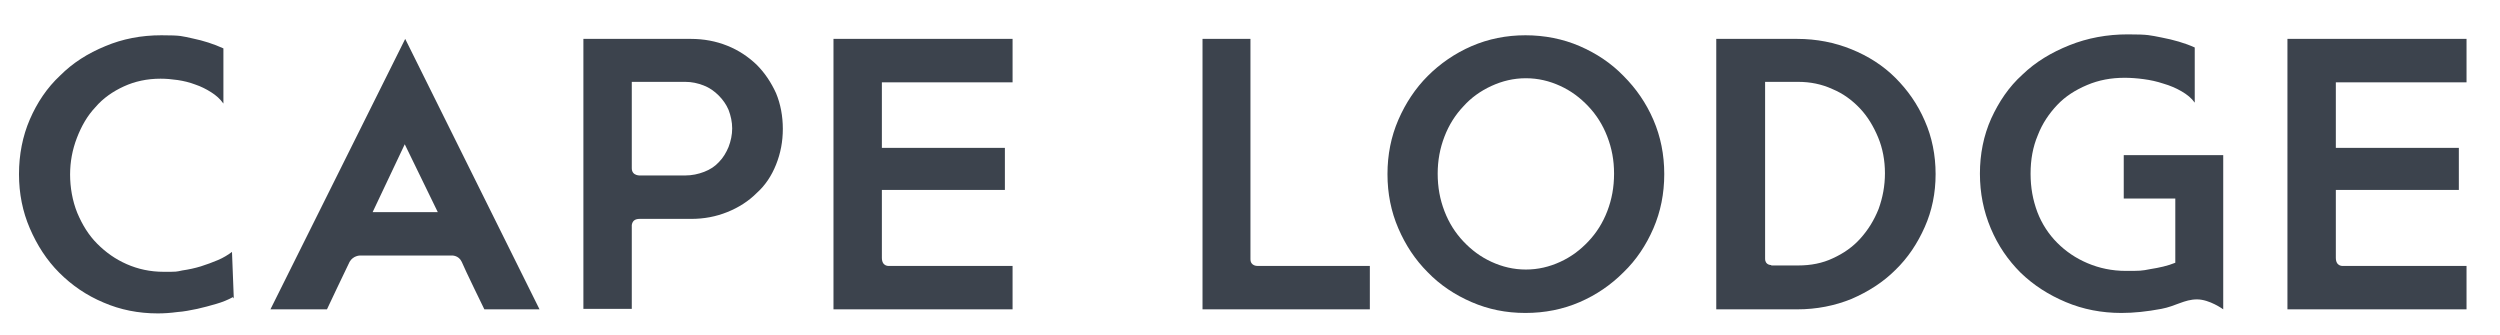
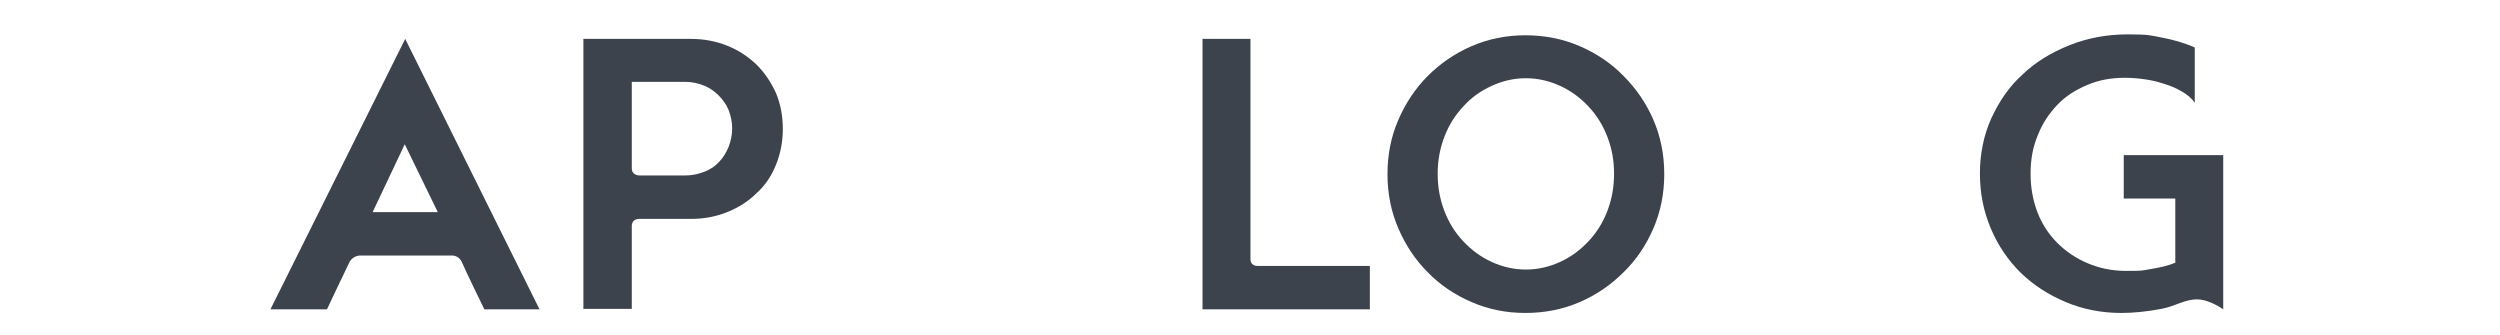
<svg xmlns="http://www.w3.org/2000/svg" version="1.1" viewBox="0 0 552.8 74">
  <defs>
    <style>
      .cls-1 {
        fill: none;
      }

      .cls-2 {
        clip-path: url(#clippath-1);
      }

      .cls-3 {
        clip-path: url(#clippath);
      }

      .cls-4 {
        fill: #3c434d;
      }
    </style>
    <clipPath id="clippath">
      <rect class="cls-1" x="-146.2" y="-215.3" width="841.9" height="595.3" />
    </clipPath>
    <clipPath id="clippath-1">
      <rect class="cls-1" x="-146.2" y="-215.3" width="841.9" height="595.3" />
    </clipPath>
  </defs>
  <g>
    <g id="Layer_1">
      <g id="Layer_1-2" data-name="Layer_1">
        <g class="cls-3">
          <g>
-             <path class="cls-4" d="M51.5,65.7c-1.1.6-2.3,1.1-3.7,1.5s-2.8.8-4.2,1.1c-1.5.3-2.9.6-4.4.7-1.5.2-2.9.3-4.3.3-4.3,0-8.3-.8-12-2.4-3.8-1.6-7-3.8-9.8-6.6s-4.9-6.1-6.5-9.8c-1.6-3.7-2.4-7.7-2.4-12s.8-8.4,2.4-12.1c1.6-3.7,3.8-7,6.7-9.7,2.8-2.8,6.1-4.9,10-6.5,3.8-1.6,7.9-2.4,12.4-2.4s4.5.2,6.9.7c2.4.5,4.6,1.2,6.8,2.2v12.2c-.7-1-1.6-1.8-2.7-2.5-1.1-.7-2.3-1.3-3.5-1.7-1.3-.5-2.6-.8-3.9-1-1.4-.2-2.6-.3-3.8-.3-3,0-5.7.6-8.1,1.7s-4.6,2.6-6.3,4.6c-1.8,1.9-3.1,4.2-4.1,6.8-1,2.6-1.5,5.3-1.5,8.1s.5,5.8,1.6,8.5c1.1,2.6,2.5,4.9,4.4,6.8,1.9,1.9,4,3.4,6.5,4.5s5.2,1.7,8.2,1.7,2.7,0,4.1-.3c1.4-.2,2.8-.5,4.1-.9s2.6-.9,3.8-1.4,2.3-1.2,3.1-1.8l.4,10.3-.2-.3Z" />
            <path class="cls-4" d="M96.8,46.9l-7.3-15-7.1,15h14.4ZM107.1,68.4s-4.4-9-5-10.5c-.7-1.5-2.2-1.4-2.2-1.4h-20.3s-1.5,0-2.3,1.4c-.8,1.6-5,10.5-5,10.5h-12.5l29.8-59.8,29.7,59.8h-12.2Z" />
            <path class="cls-4" d="M141.7,38.8h9.8c1.5,0,2.9-.3,4.2-.8s2.4-1.2,3.3-2.2c.9-.9,1.6-2.1,2.1-3.3.5-1.3.8-2.7.8-4.1s-.3-2.8-.8-4.1c-.5-1.2-1.3-2.3-2.2-3.2s-2-1.7-3.3-2.2-2.6-.8-4.1-.8h-11.8v19.1c0,1.8,2,1.6,2,1.6M129,8.6h23.8c2.8,0,5.5.5,8,1.5s4.6,2.4,6.5,4.2c1.8,1.8,3.2,3.9,4.3,6.3,1,2.4,1.5,5.1,1.5,7.9s-.5,5.4-1.5,7.9-2.4,4.6-4.3,6.3c-1.8,1.8-4,3.2-6.5,4.2s-5.1,1.5-8,1.5h-11.4c-1.9,0-1.7,1.7-1.7,1.7v18.2h-10.7V8.6h0Z" />
-             <path class="cls-4" d="M184.3,8.6h39.6v9.6h-28.9v14.5h27.2v9.3h-27.2v15c0,2,1.6,1.8,1.6,1.8h27.3v9.6h-39.6V8.6h0Z" />
            <path class="cls-4" d="M265.8,8.6h10.7v48.7c0,1.6,1.6,1.5,1.6,1.5h24.8v9.6h-37V8.6h-.1Z" />
            <path class="cls-4" d="M317.9,38.4c0,3,.5,5.7,1.5,8.3s2.4,4.8,4.2,6.7c1.8,1.9,3.8,3.4,6.2,4.5,2.4,1.1,4.9,1.7,7.6,1.7s5.2-.6,7.6-1.7c2.4-1.1,4.4-2.6,6.2-4.5,1.8-1.9,3.2-4.1,4.2-6.7,1-2.6,1.5-5.3,1.5-8.3s-.5-5.6-1.5-8.2c-1-2.6-2.4-4.8-4.2-6.7-1.8-1.9-3.8-3.4-6.2-4.5-2.4-1.1-4.9-1.7-7.6-1.7s-5.2.6-7.6,1.7-4.5,2.6-6.2,4.5c-1.8,1.9-3.2,4.1-4.2,6.7-1,2.6-1.5,5.3-1.5,8.2M306.8,38.5c0-4.3.8-8.3,2.4-12s3.8-7,6.5-9.7,6-5,9.7-6.6,7.7-2.4,11.9-2.4,8.3.8,12,2.4,7,3.8,9.7,6.6c2.8,2.8,5,6,6.6,9.7s2.4,7.7,2.4,12-.8,8.3-2.4,12-3.8,7-6.6,9.7c-2.8,2.8-6,5-9.7,6.6-3.7,1.6-7.7,2.4-12,2.4s-8.2-.8-11.9-2.4c-3.7-1.6-7-3.8-9.7-6.6-2.8-2.8-4.9-6-6.5-9.7s-2.4-7.7-2.4-12" />
-             <path class="cls-4" d="M391.6,58.7h6c2.8,0,5.4-.5,7.7-1.6,2.4-1.1,4.4-2.5,6.1-4.4s3-4,4-6.5c.9-2.5,1.4-5.1,1.4-7.9s-.5-5.5-1.5-7.9-2.3-4.6-4-6.4-3.7-3.3-6.1-4.3c-2.4-1.1-4.9-1.6-7.6-1.6h-7.3v39.1c0,1.5,1.4,1.4,1.4,1.4M379.5,8.6h17.9c4.3,0,8.3.8,12,2.3s7,3.6,9.7,6.3,4.9,5.8,6.5,9.5c1.6,3.6,2.4,7.6,2.4,11.8s-.8,8.1-2.4,11.7c-1.6,3.6-3.7,6.8-6.5,9.5-2.7,2.7-6,4.8-9.7,6.4-3.7,1.5-7.7,2.3-12,2.3h-17.9V8.6Z" />
            <path class="cls-4" d="M469.6,34.3h22v34.1s-3-2.2-5.8-2.2-4.7,1.5-7.9,2.1c-3.2.6-6.1.9-8.8.9-4.4,0-8.5-.8-12.3-2.4s-7.1-3.7-10-6.5c-2.8-2.8-5-6-6.6-9.8s-2.4-7.8-2.4-12.1.8-8.4,2.5-12.2c1.7-3.7,3.9-7,6.9-9.7,2.9-2.8,6.4-4.9,10.4-6.5s8.3-2.4,12.9-2.4,4.9.2,7.5.7c2.6.5,5.1,1.2,7.3,2.2v12.2c-.7-1-1.7-1.8-2.9-2.5-1.2-.7-2.6-1.3-4-1.7-1.5-.5-2.9-.8-4.4-1s-2.9-.3-4.2-.3c-3,0-5.7.5-8.3,1.6-2.6,1.1-4.8,2.5-6.6,4.4-1.8,1.9-3.3,4.1-4.3,6.7-1.1,2.6-1.6,5.4-1.6,8.5s.5,5.8,1.5,8.5c1,2.6,2.5,4.9,4.4,6.8,1.9,1.9,4.1,3.4,6.7,4.5s5.4,1.7,8.5,1.7,3.4,0,5.4-.4c1.9-.3,3.8-.7,5.5-1.4v-14.2h-11.4v-9.6h0Z" />
          </g>
        </g>
        <g class="cls-2">
-           <path class="cls-4" d="M505.8,8.6h39.6v9.6h-28.9v14.5h27.2v9.3h-27.2v15c0,2,1.6,1.8,1.6,1.8h27.3v9.6h-39.6V8.6h0Z" />
-         </g>
+           </g>
      </g>
    </g>
  </g>
</svg>